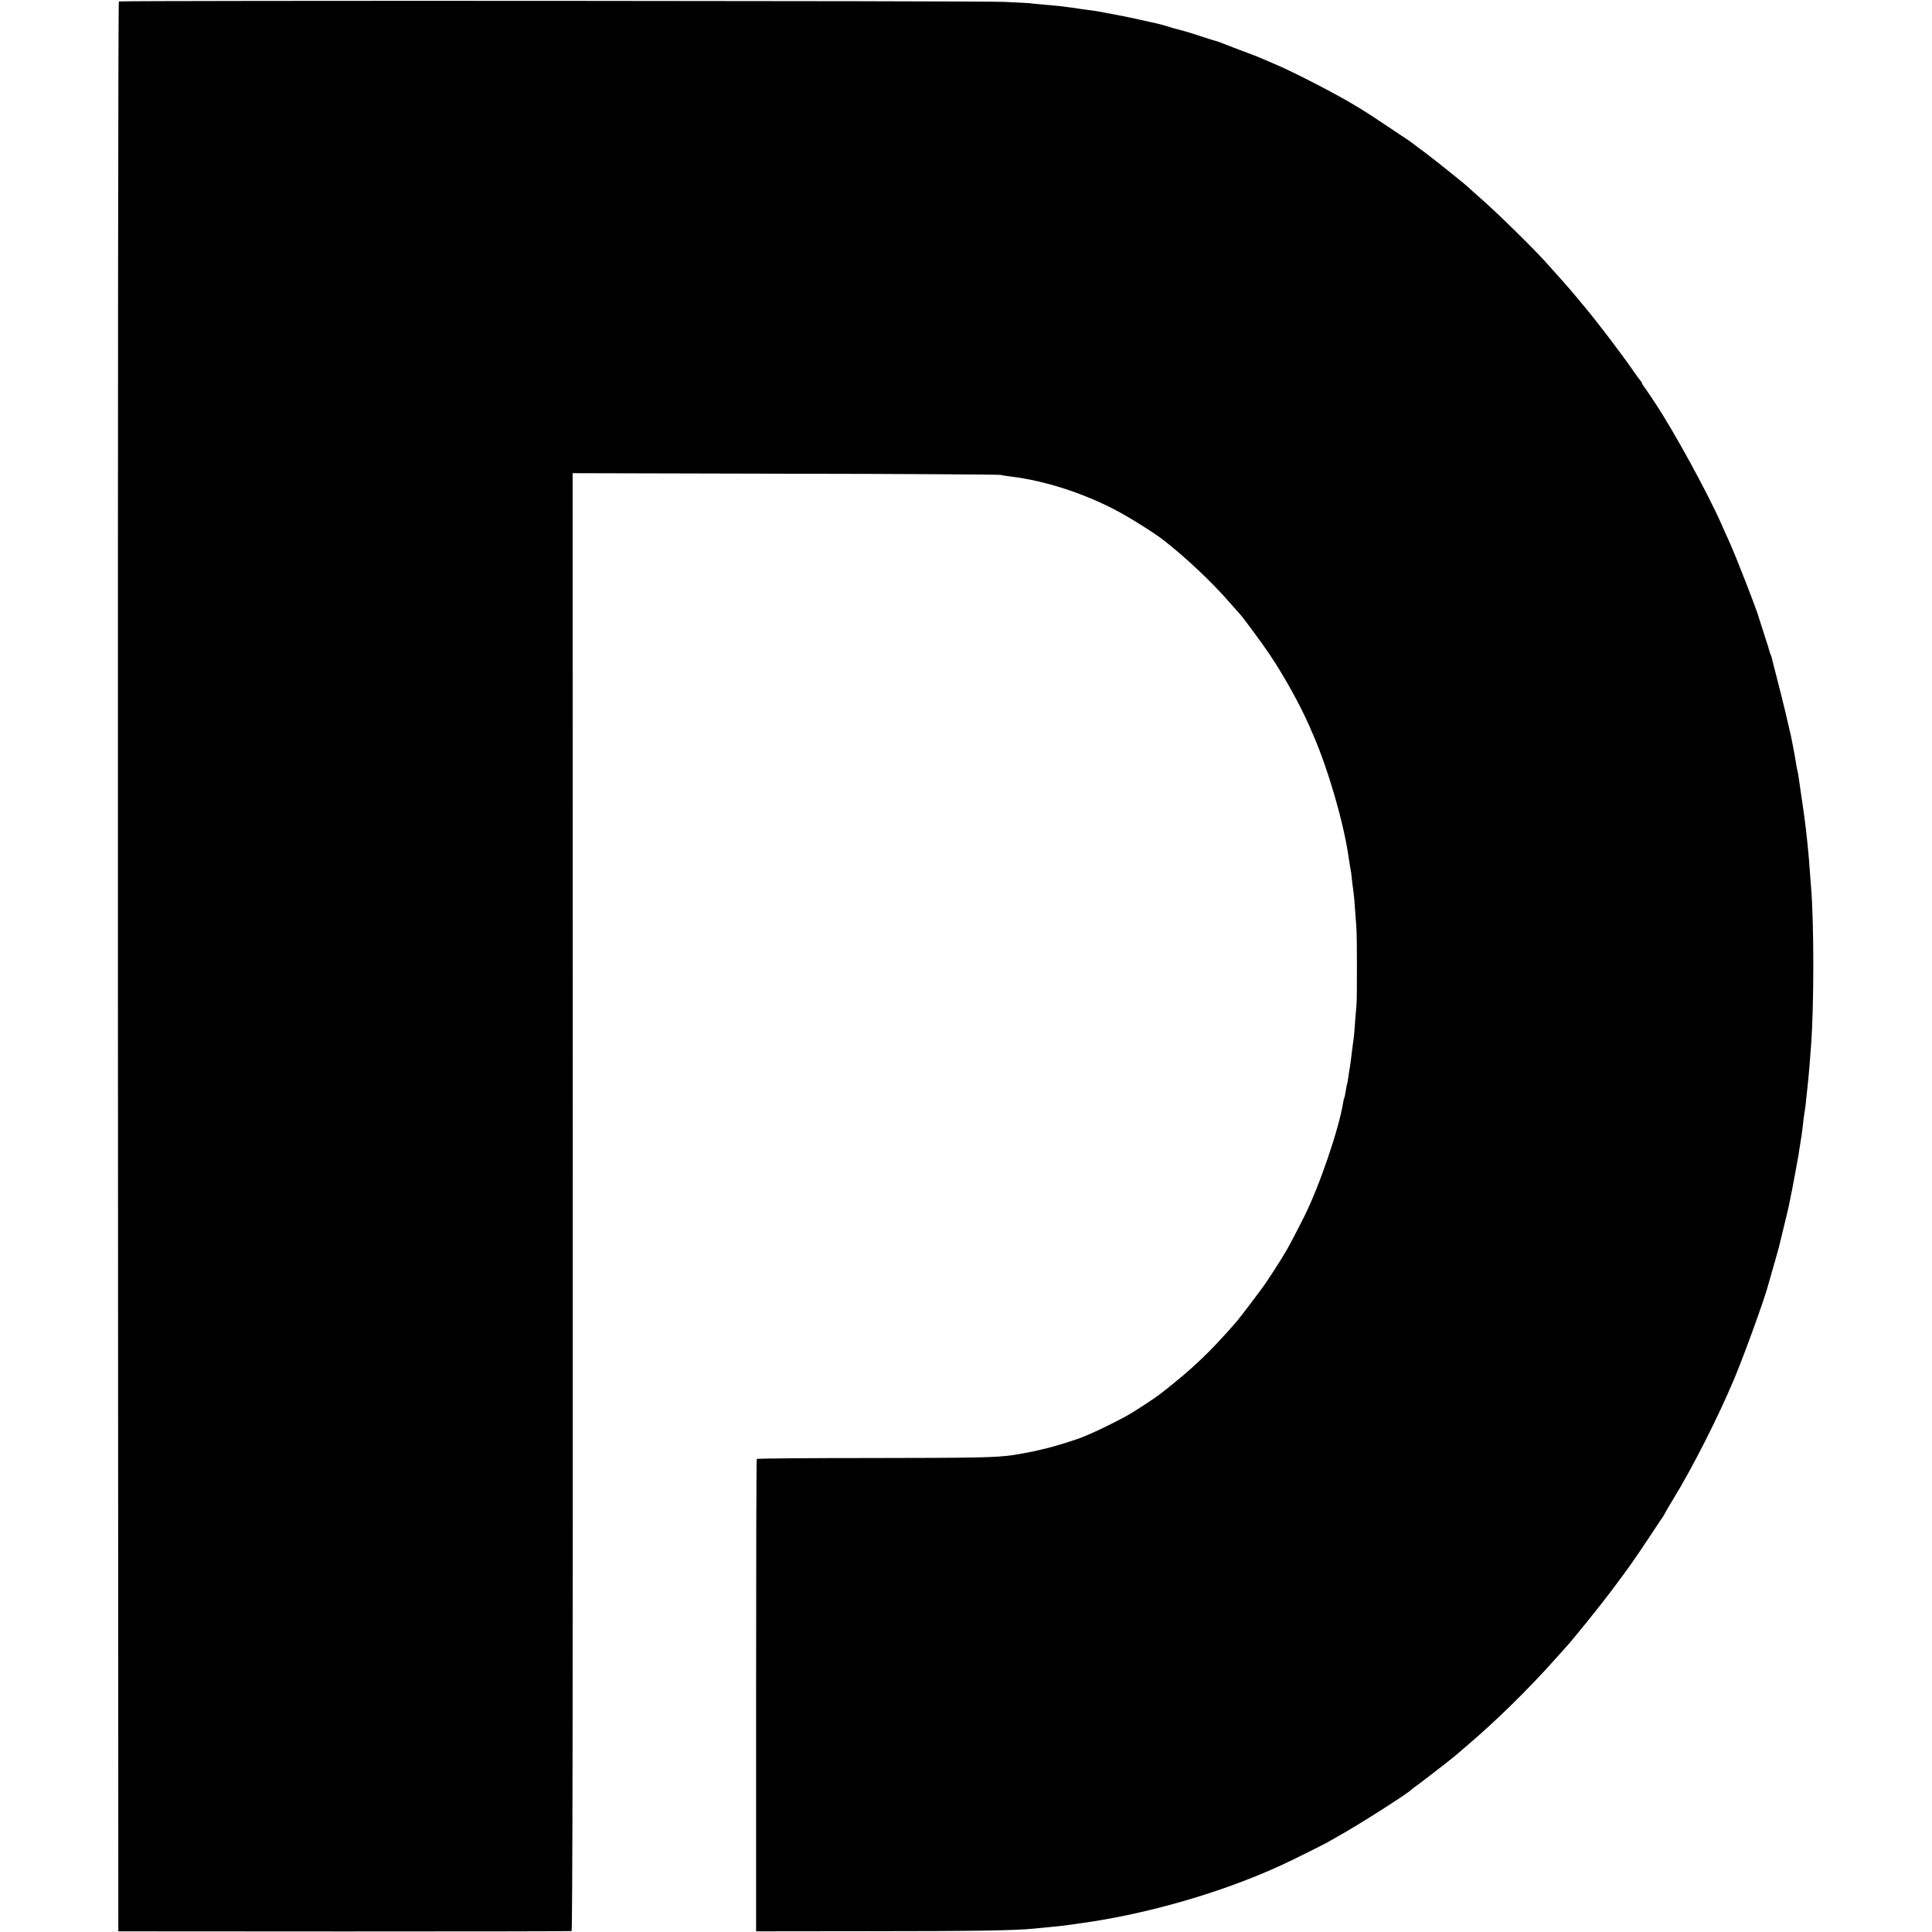
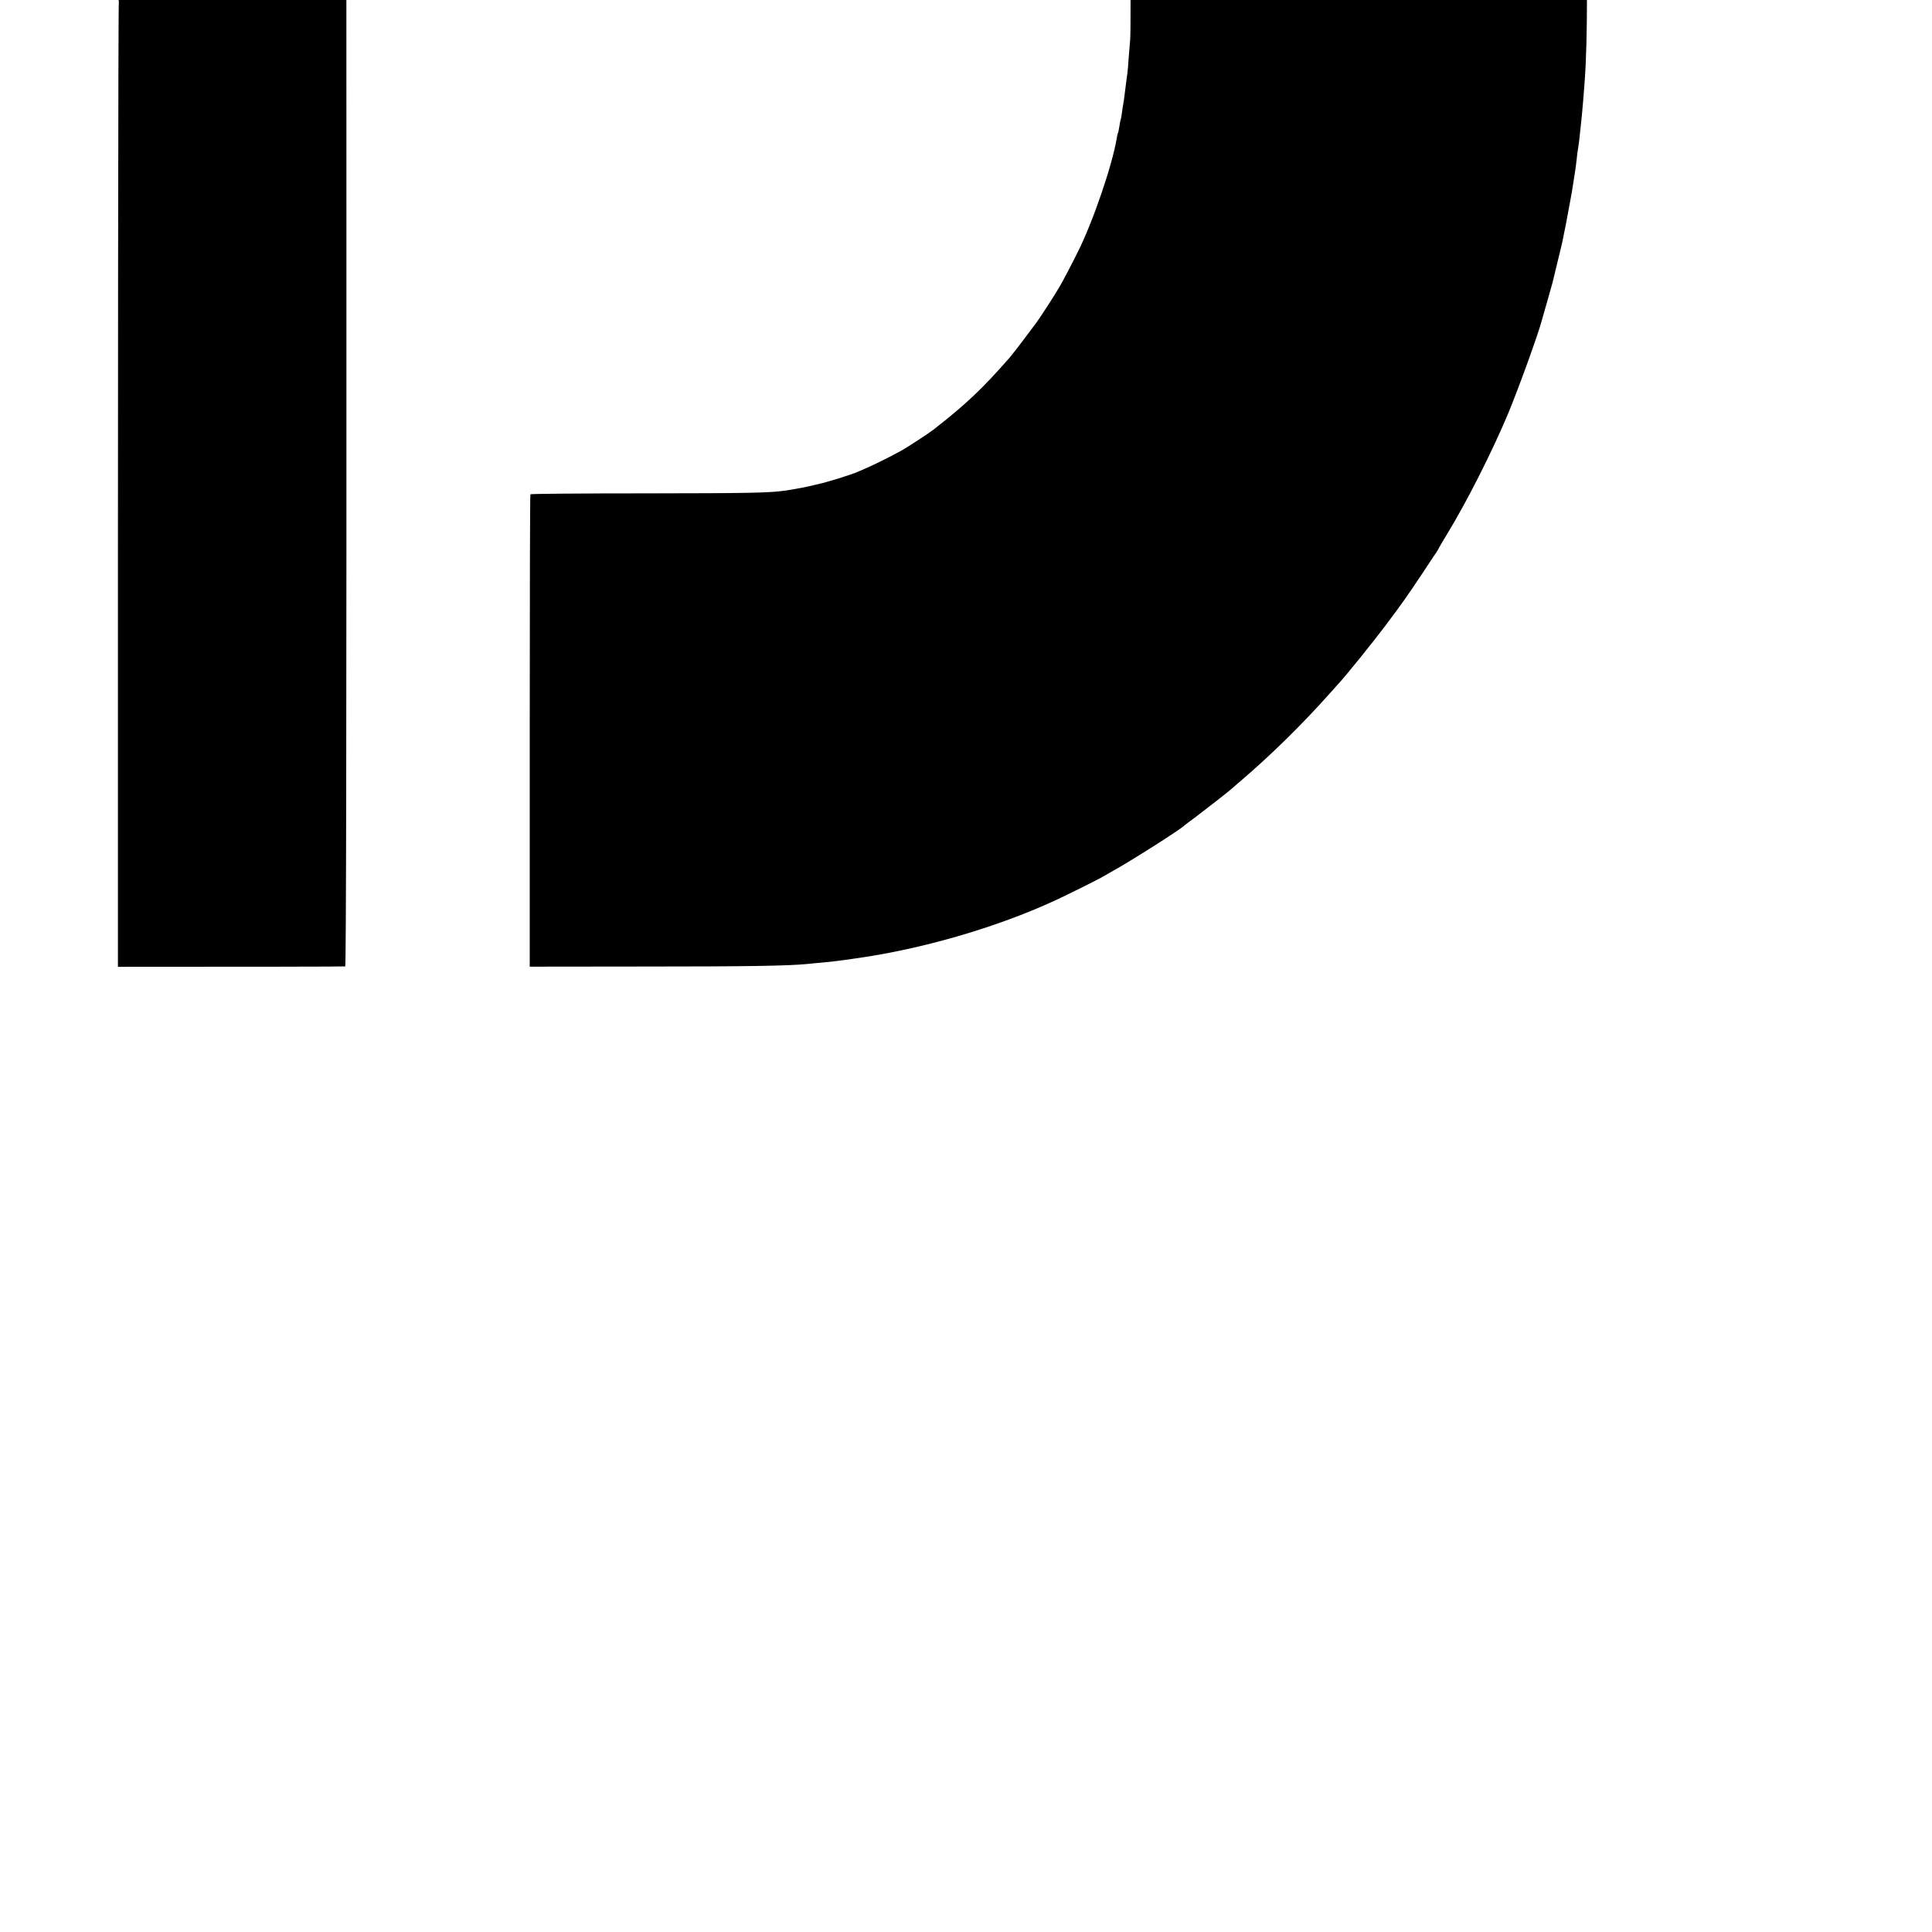
<svg xmlns="http://www.w3.org/2000/svg" version="1.0" width="1445pt" height="1445pt" viewBox="0 0 1445 1445" preserveAspectRatio="xMidYMid meet">
  <g transform="translate(0,1445) scale(0.1,-0.1)" fill="#000000" stroke="none">
-     <path d="M889 14439 c-5 -3 -8 -2922 -7 -7220 l3 -7214 1690 -1 c930 0 1695 1 1700 3 7 2 10 1828 9 5454 l-1 5450 1591 -4 c875 -1 1600 -6 1611 -9 11 -3 45 -9 75 -12 253 -31 536 -122 780 -249 101 -52 290 -171 359 -224 173 -135 369 -320 501 -473 36 -41 68 -77 71 -80 17 -15 174 -228 225 -305 113 -169 226 -374 298 -537 9 -21 22 -53 30 -70 108 -248 223 -641 261 -898 5 -34 15 -100 21 -130 2 -14 6 -50 9 -80 4 -30 8 -65 10 -77 2 -12 7 -66 10 -120 4 -54 9 -116 10 -138 5 -55 5 -522 1 -565 -2 -19 -7 -79 -11 -133 -3 -53 -8 -107 -10 -120 -3 -21 -6 -41 -21 -162 -3 -27 -8 -59 -10 -70 -2 -11 -7 -40 -10 -65 -3 -25 -8 -47 -9 -50 -2 -3 -6 -25 -10 -50 -4 -25 -8 -48 -11 -51 -2 -4 -6 -22 -9 -40 -32 -196 -178 -625 -291 -849 -40 -81 -113 -220 -132 -252 -36 -64 -155 -247 -179 -278 -6 -8 -47 -62 -90 -120 -43 -58 -92 -120 -108 -139 -206 -235 -323 -346 -571 -540 -29 -23 -195 -132 -239 -156 -56 -32 -200 -104 -260 -130 -22 -9 -49 -21 -60 -26 -62 -27 -229 -79 -320 -99 -22 -5 -51 -12 -65 -15 -36 -8 -119 -23 -160 -29 -128 -18 -276 -20 -1045 -21 -473 0 -862 -3 -865 -7 -3 -3 -5 -800 -5 -1770 l0 -1763 860 1 c768 0 1072 5 1215 19 25 3 72 7 105 10 65 6 136 14 175 20 14 2 45 7 70 10 498 68 1062 231 1504 435 90 41 348 170 361 180 6 4 39 23 75 43 113 61 507 311 530 337 3 3 41 32 85 64 73 55 263 203 275 216 3 3 36 32 75 65 215 184 448 413 645 634 41 46 80 89 85 95 50 54 246 297 338 419 131 175 160 216 274 387 45 69 86 130 90 136 15 20 33 49 40 64 4 8 29 51 56 95 146 238 338 617 459 905 79 190 229 605 253 700 2 8 20 71 40 140 20 69 38 133 40 142 6 26 55 228 66 273 5 22 12 51 14 65 3 14 7 36 10 50 7 31 12 59 25 130 6 30 12 66 15 80 3 14 7 36 9 50 3 14 8 43 11 65 3 22 10 65 15 95 5 30 12 80 15 110 3 30 7 66 10 80 6 33 13 91 20 165 3 33 8 76 10 95 3 32 13 143 20 245 23 300 23 921 0 1195 -1 19 -6 78 -10 130 -4 52 -8 109 -10 125 -2 17 -6 57 -9 90 -10 101 -26 220 -46 350 -5 33 -12 80 -15 105 -3 25 -8 52 -10 60 -2 8 -7 30 -10 48 -10 61 -14 87 -25 142 -6 30 -13 66 -16 80 -3 14 -9 41 -14 60 -5 19 -11 46 -14 60 -4 24 -78 320 -97 390 -5 19 -12 46 -15 59 -3 14 -7 28 -10 33 -3 4 -7 16 -9 25 -2 10 -20 68 -40 128 -20 61 -38 117 -40 125 -16 61 -171 458 -224 575 -15 33 -41 89 -56 125 -102 231 -352 688 -492 900 -13 19 -29 43 -36 54 -6 10 -24 36 -39 57 -16 21 -28 41 -28 45 0 3 -6 12 -12 19 -7 7 -29 37 -48 65 -87 127 -272 370 -365 481 -16 20 -39 47 -50 60 -68 83 -139 162 -248 283 -110 120 -358 363 -487 476 -47 41 -87 78 -90 81 -13 14 -234 191 -305 245 -44 32 -85 64 -92 69 -19 15 -38 29 -55 40 -9 6 -81 53 -159 106 -79 53 -164 108 -189 123 -25 15 -52 31 -60 36 -127 77 -453 245 -570 294 -25 11 -70 30 -100 43 -30 14 -98 40 -150 59 -52 20 -104 39 -115 44 -39 16 -90 35 -100 36 -5 1 -53 16 -105 33 -52 18 -122 39 -155 47 -33 8 -78 21 -100 29 -34 11 -99 26 -265 62 -14 2 -29 6 -35 7 -5 2 -28 6 -50 10 -22 4 -71 14 -110 21 -38 8 -94 17 -124 20 -30 4 -62 8 -71 10 -15 3 -75 11 -150 20 -14 2 -63 6 -110 10 -47 4 -96 9 -110 11 -14 1 -99 6 -190 10 -197 8 -6608 11 -6621 3z" />
+     <path d="M889 14439 c-5 -3 -8 -2922 -7 -7220 c930 0 1695 1 1700 3 7 2 10 1828 9 5454 l-1 5450 1591 -4 c875 -1 1600 -6 1611 -9 11 -3 45 -9 75 -12 253 -31 536 -122 780 -249 101 -52 290 -171 359 -224 173 -135 369 -320 501 -473 36 -41 68 -77 71 -80 17 -15 174 -228 225 -305 113 -169 226 -374 298 -537 9 -21 22 -53 30 -70 108 -248 223 -641 261 -898 5 -34 15 -100 21 -130 2 -14 6 -50 9 -80 4 -30 8 -65 10 -77 2 -12 7 -66 10 -120 4 -54 9 -116 10 -138 5 -55 5 -522 1 -565 -2 -19 -7 -79 -11 -133 -3 -53 -8 -107 -10 -120 -3 -21 -6 -41 -21 -162 -3 -27 -8 -59 -10 -70 -2 -11 -7 -40 -10 -65 -3 -25 -8 -47 -9 -50 -2 -3 -6 -25 -10 -50 -4 -25 -8 -48 -11 -51 -2 -4 -6 -22 -9 -40 -32 -196 -178 -625 -291 -849 -40 -81 -113 -220 -132 -252 -36 -64 -155 -247 -179 -278 -6 -8 -47 -62 -90 -120 -43 -58 -92 -120 -108 -139 -206 -235 -323 -346 -571 -540 -29 -23 -195 -132 -239 -156 -56 -32 -200 -104 -260 -130 -22 -9 -49 -21 -60 -26 -62 -27 -229 -79 -320 -99 -22 -5 -51 -12 -65 -15 -36 -8 -119 -23 -160 -29 -128 -18 -276 -20 -1045 -21 -473 0 -862 -3 -865 -7 -3 -3 -5 -800 -5 -1770 l0 -1763 860 1 c768 0 1072 5 1215 19 25 3 72 7 105 10 65 6 136 14 175 20 14 2 45 7 70 10 498 68 1062 231 1504 435 90 41 348 170 361 180 6 4 39 23 75 43 113 61 507 311 530 337 3 3 41 32 85 64 73 55 263 203 275 216 3 3 36 32 75 65 215 184 448 413 645 634 41 46 80 89 85 95 50 54 246 297 338 419 131 175 160 216 274 387 45 69 86 130 90 136 15 20 33 49 40 64 4 8 29 51 56 95 146 238 338 617 459 905 79 190 229 605 253 700 2 8 20 71 40 140 20 69 38 133 40 142 6 26 55 228 66 273 5 22 12 51 14 65 3 14 7 36 10 50 7 31 12 59 25 130 6 30 12 66 15 80 3 14 7 36 9 50 3 14 8 43 11 65 3 22 10 65 15 95 5 30 12 80 15 110 3 30 7 66 10 80 6 33 13 91 20 165 3 33 8 76 10 95 3 32 13 143 20 245 23 300 23 921 0 1195 -1 19 -6 78 -10 130 -4 52 -8 109 -10 125 -2 17 -6 57 -9 90 -10 101 -26 220 -46 350 -5 33 -12 80 -15 105 -3 25 -8 52 -10 60 -2 8 -7 30 -10 48 -10 61 -14 87 -25 142 -6 30 -13 66 -16 80 -3 14 -9 41 -14 60 -5 19 -11 46 -14 60 -4 24 -78 320 -97 390 -5 19 -12 46 -15 59 -3 14 -7 28 -10 33 -3 4 -7 16 -9 25 -2 10 -20 68 -40 128 -20 61 -38 117 -40 125 -16 61 -171 458 -224 575 -15 33 -41 89 -56 125 -102 231 -352 688 -492 900 -13 19 -29 43 -36 54 -6 10 -24 36 -39 57 -16 21 -28 41 -28 45 0 3 -6 12 -12 19 -7 7 -29 37 -48 65 -87 127 -272 370 -365 481 -16 20 -39 47 -50 60 -68 83 -139 162 -248 283 -110 120 -358 363 -487 476 -47 41 -87 78 -90 81 -13 14 -234 191 -305 245 -44 32 -85 64 -92 69 -19 15 -38 29 -55 40 -9 6 -81 53 -159 106 -79 53 -164 108 -189 123 -25 15 -52 31 -60 36 -127 77 -453 245 -570 294 -25 11 -70 30 -100 43 -30 14 -98 40 -150 59 -52 20 -104 39 -115 44 -39 16 -90 35 -100 36 -5 1 -53 16 -105 33 -52 18 -122 39 -155 47 -33 8 -78 21 -100 29 -34 11 -99 26 -265 62 -14 2 -29 6 -35 7 -5 2 -28 6 -50 10 -22 4 -71 14 -110 21 -38 8 -94 17 -124 20 -30 4 -62 8 -71 10 -15 3 -75 11 -150 20 -14 2 -63 6 -110 10 -47 4 -96 9 -110 11 -14 1 -99 6 -190 10 -197 8 -6608 11 -6621 3z" />
  </g>
</svg>